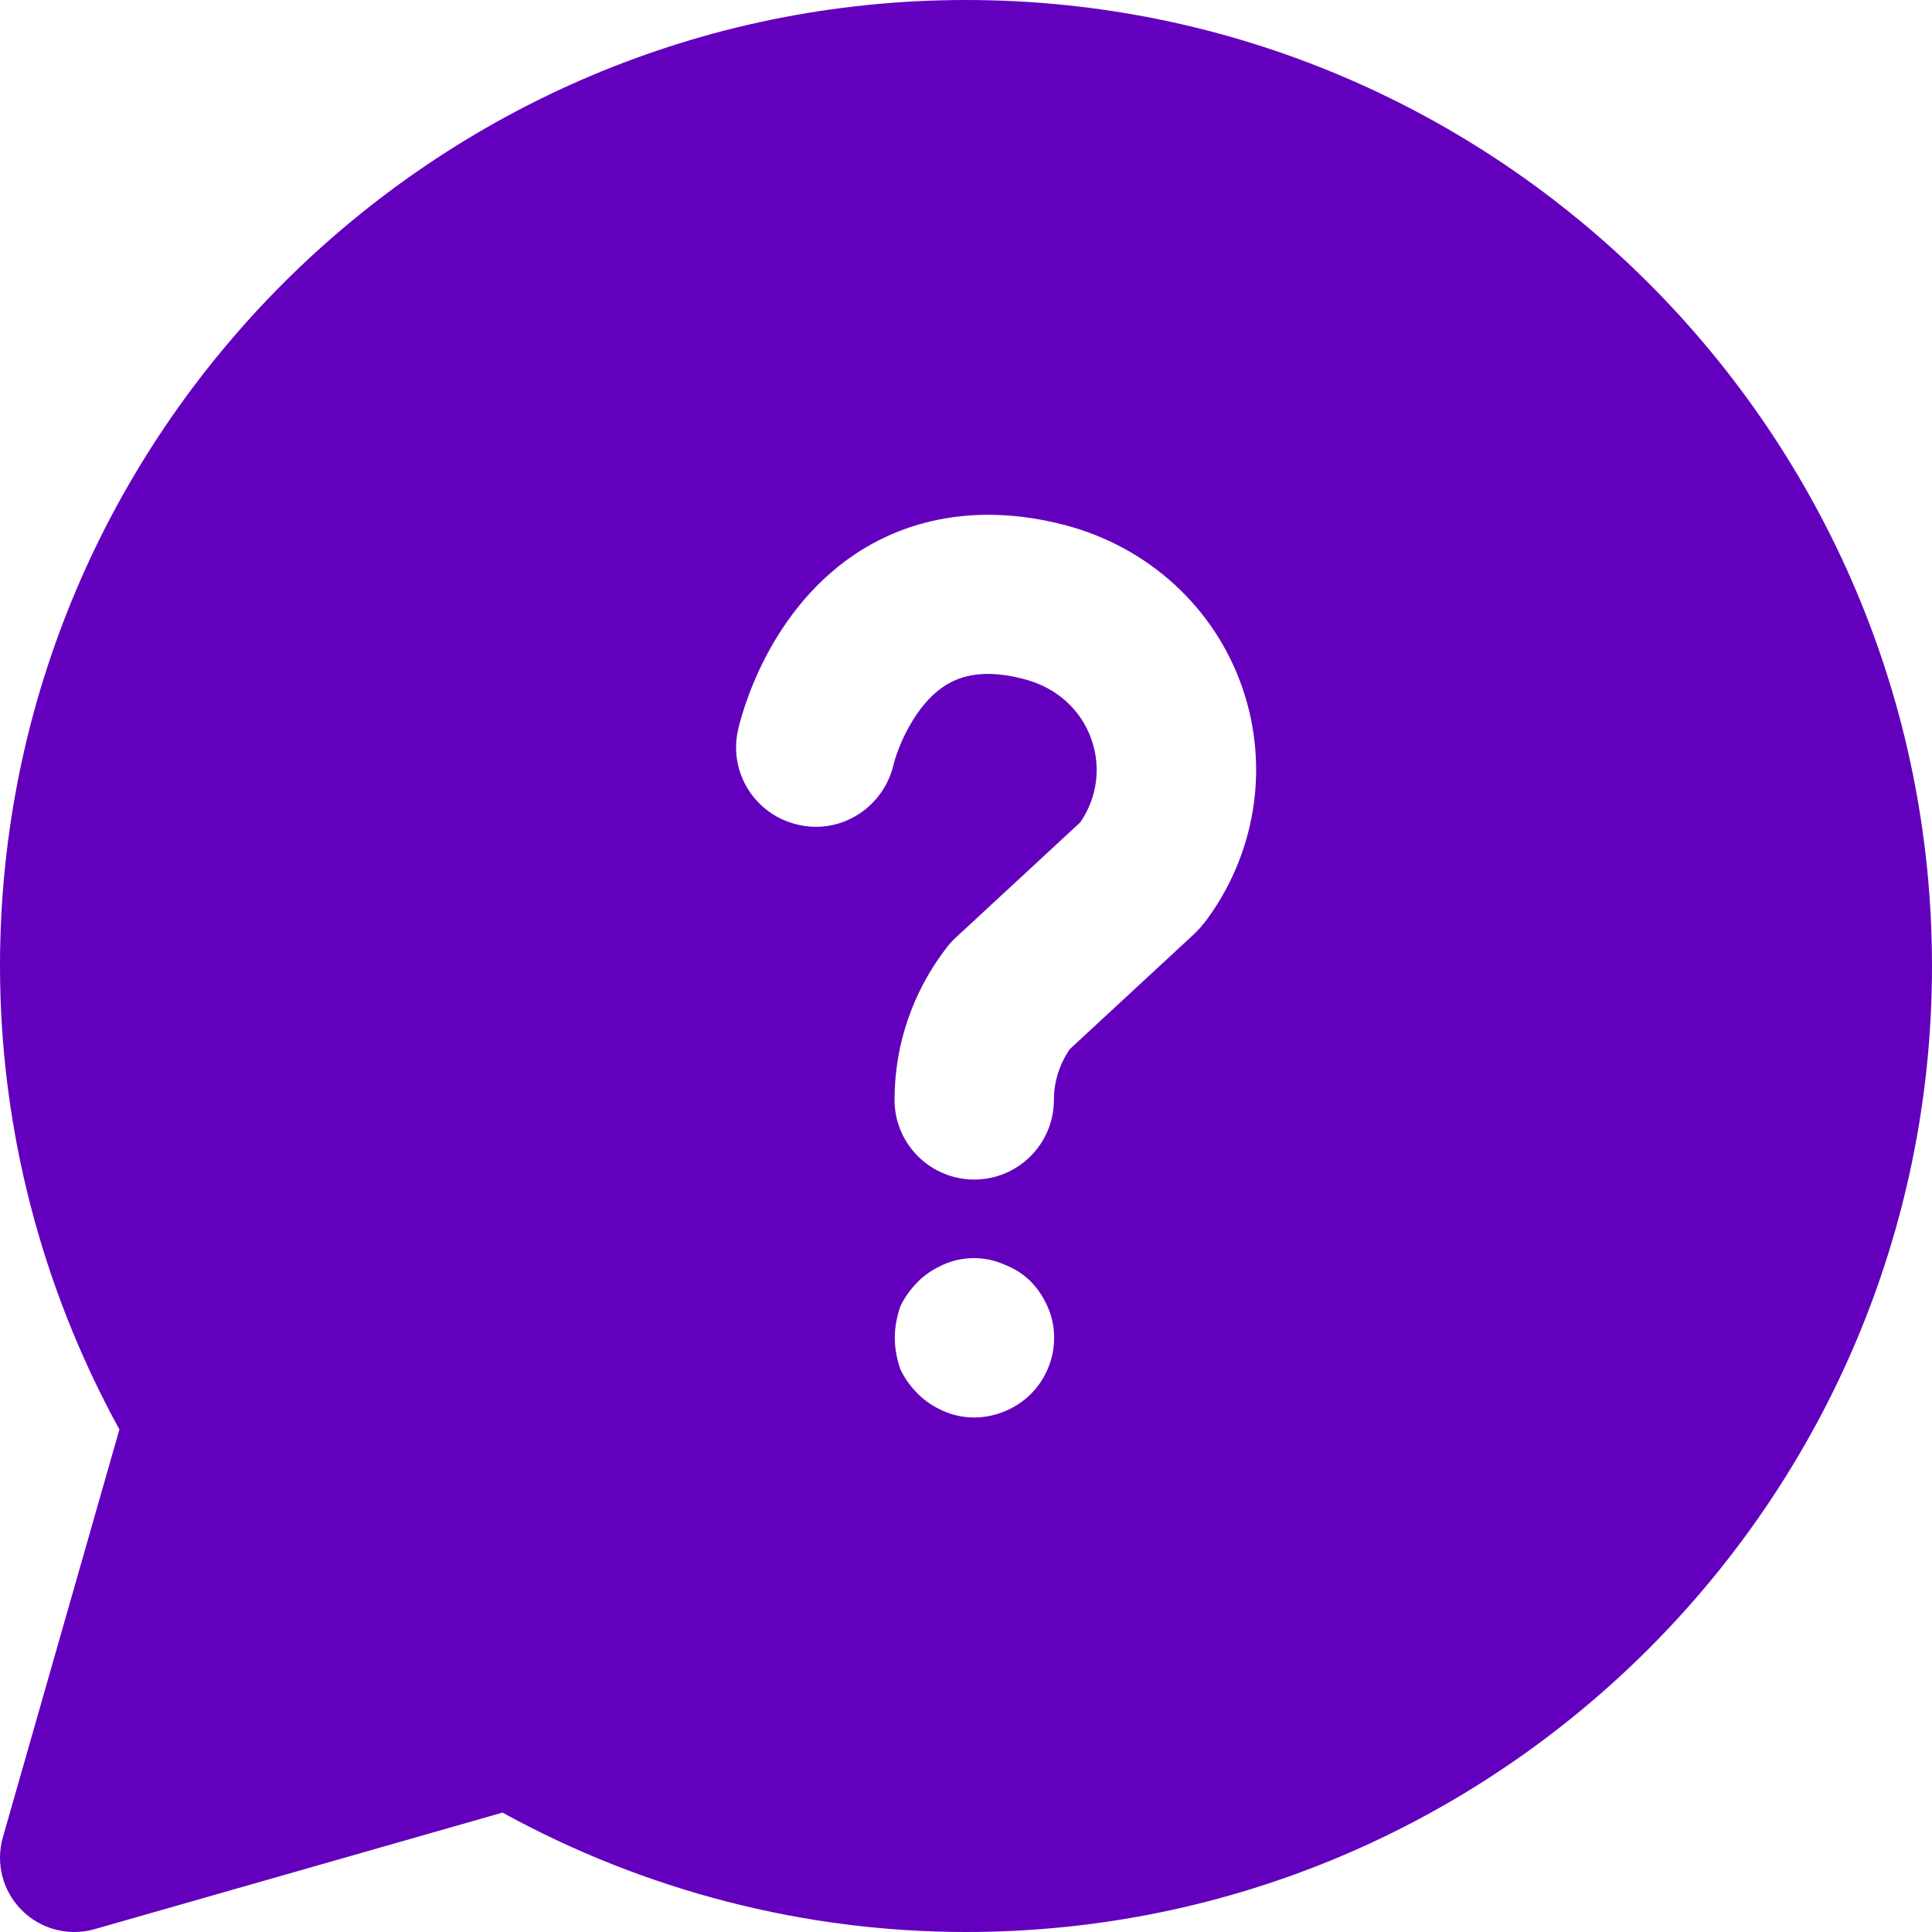
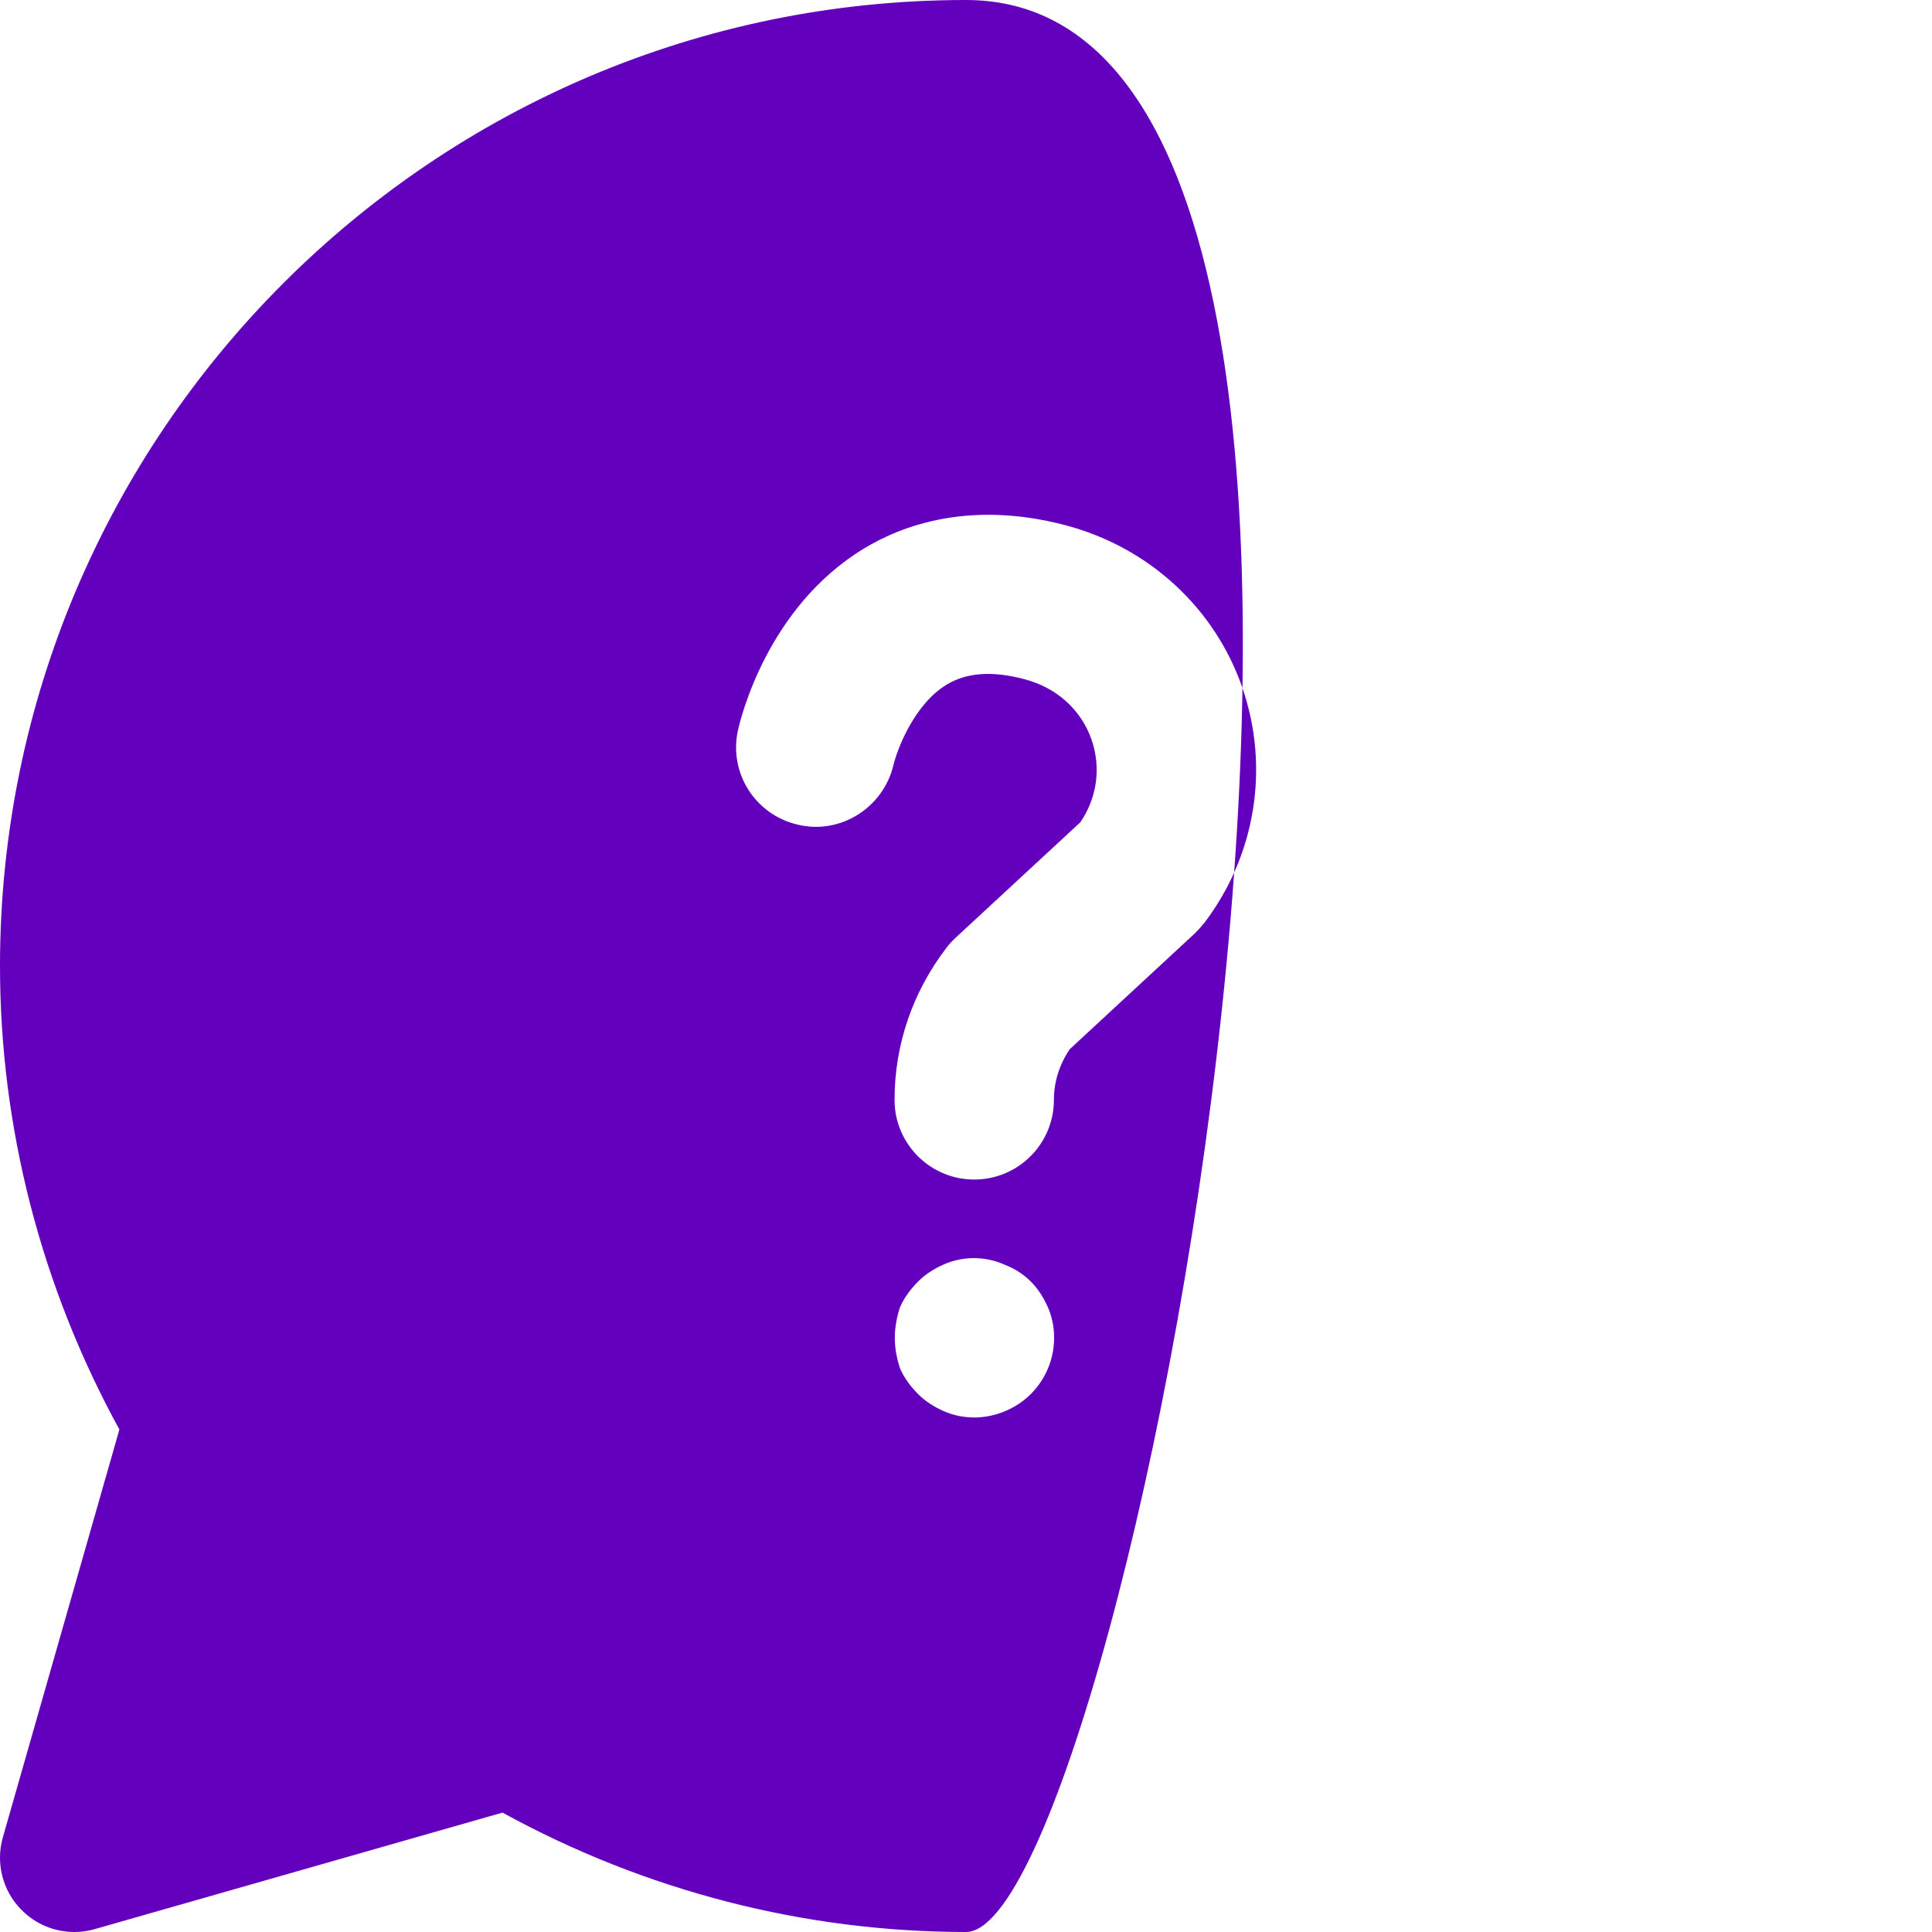
<svg xmlns="http://www.w3.org/2000/svg" id="Layer_1" x="0px" y="0px" viewBox="0 0 70 70" style="enable-background:new 0 0 70 70;" xml:space="preserve">
  <style type="text/css">	.st0{fill:#6300BE;}</style>
-   <path class="st0" d="M35,0C15.702,0,0,15.702,0,35c0,5.851,1.493,11.631,4.326,16.793L0.104,66.568  c-0.269,0.941-0.007,1.953,0.686,2.642C1.303,69.724,1.989,70,2.692,70c0.248,0,0.495-0.032,0.739-0.104l14.775-4.222  C23.369,68.51,29.149,70,35,70c19.298,0,35-15.702,35-35S54.298,0,35,0z M37.346,50.511c-0.539,0.539-1.309,0.847-2.04,0.847  c-0.385,0-0.77-0.077-1.116-0.231c-0.346-0.154-0.654-0.346-0.924-0.616s-0.5-0.577-0.654-0.924  c-0.115-0.346-0.192-0.731-0.192-1.116s0.077-0.77,0.192-1.116c0.154-0.346,0.385-0.654,0.654-0.924s0.577-0.462,0.924-0.616  c0.693-0.308,1.501-0.308,2.194,0c0.385,0.154,0.693,0.346,0.962,0.616s0.462,0.577,0.616,0.924  c0.154,0.346,0.231,0.731,0.231,1.116C38.193,49.241,37.885,49.972,37.346,50.511z M43.601,33.472  c-0.1,0.131-0.212,0.25-0.327,0.362l-4.515,4.18c-0.377,0.558-0.574,1.186-0.574,1.836c0,1.594-1.293,2.887-2.887,2.887  c-1.594,0-2.887-1.293-2.887-2.887c0-1.994,0.65-3.903,1.886-5.516c0.1-0.131,0.212-0.25,0.331-0.362l4.515-4.18  c0.608-0.893,0.754-1.971,0.408-2.987c-0.377-1.089-1.266-1.894-2.44-2.198c-1.162-0.308-2.078-0.239-2.802,0.192  c-1.186,0.712-1.805,2.356-1.94,2.929c-0.373,1.54-1.917,2.521-3.46,2.152c-1.543-0.354-2.513-1.874-2.171-3.422  c0.1-0.45,1.07-4.45,4.542-6.57c1.443-0.881,3.888-1.751,7.294-0.866c3.037,0.793,5.443,2.998,6.443,5.908  c0.997,2.898,0.47,6.093-1.409,8.545L43.601,33.472z" />
+   <path class="st0" d="M35,0C15.702,0,0,15.702,0,35c0,5.851,1.493,11.631,4.326,16.793L0.104,66.568  c-0.269,0.941-0.007,1.953,0.686,2.642C1.303,69.724,1.989,70,2.692,70c0.248,0,0.495-0.032,0.739-0.104l14.775-4.222  C23.369,68.51,29.149,70,35,70S54.298,0,35,0z M37.346,50.511c-0.539,0.539-1.309,0.847-2.04,0.847  c-0.385,0-0.77-0.077-1.116-0.231c-0.346-0.154-0.654-0.346-0.924-0.616s-0.5-0.577-0.654-0.924  c-0.115-0.346-0.192-0.731-0.192-1.116s0.077-0.77,0.192-1.116c0.154-0.346,0.385-0.654,0.654-0.924s0.577-0.462,0.924-0.616  c0.693-0.308,1.501-0.308,2.194,0c0.385,0.154,0.693,0.346,0.962,0.616s0.462,0.577,0.616,0.924  c0.154,0.346,0.231,0.731,0.231,1.116C38.193,49.241,37.885,49.972,37.346,50.511z M43.601,33.472  c-0.1,0.131-0.212,0.25-0.327,0.362l-4.515,4.18c-0.377,0.558-0.574,1.186-0.574,1.836c0,1.594-1.293,2.887-2.887,2.887  c-1.594,0-2.887-1.293-2.887-2.887c0-1.994,0.65-3.903,1.886-5.516c0.1-0.131,0.212-0.25,0.331-0.362l4.515-4.18  c0.608-0.893,0.754-1.971,0.408-2.987c-0.377-1.089-1.266-1.894-2.44-2.198c-1.162-0.308-2.078-0.239-2.802,0.192  c-1.186,0.712-1.805,2.356-1.94,2.929c-0.373,1.54-1.917,2.521-3.46,2.152c-1.543-0.354-2.513-1.874-2.171-3.422  c0.1-0.45,1.07-4.45,4.542-6.57c1.443-0.881,3.888-1.751,7.294-0.866c3.037,0.793,5.443,2.998,6.443,5.908  c0.997,2.898,0.47,6.093-1.409,8.545L43.601,33.472z" />
</svg>